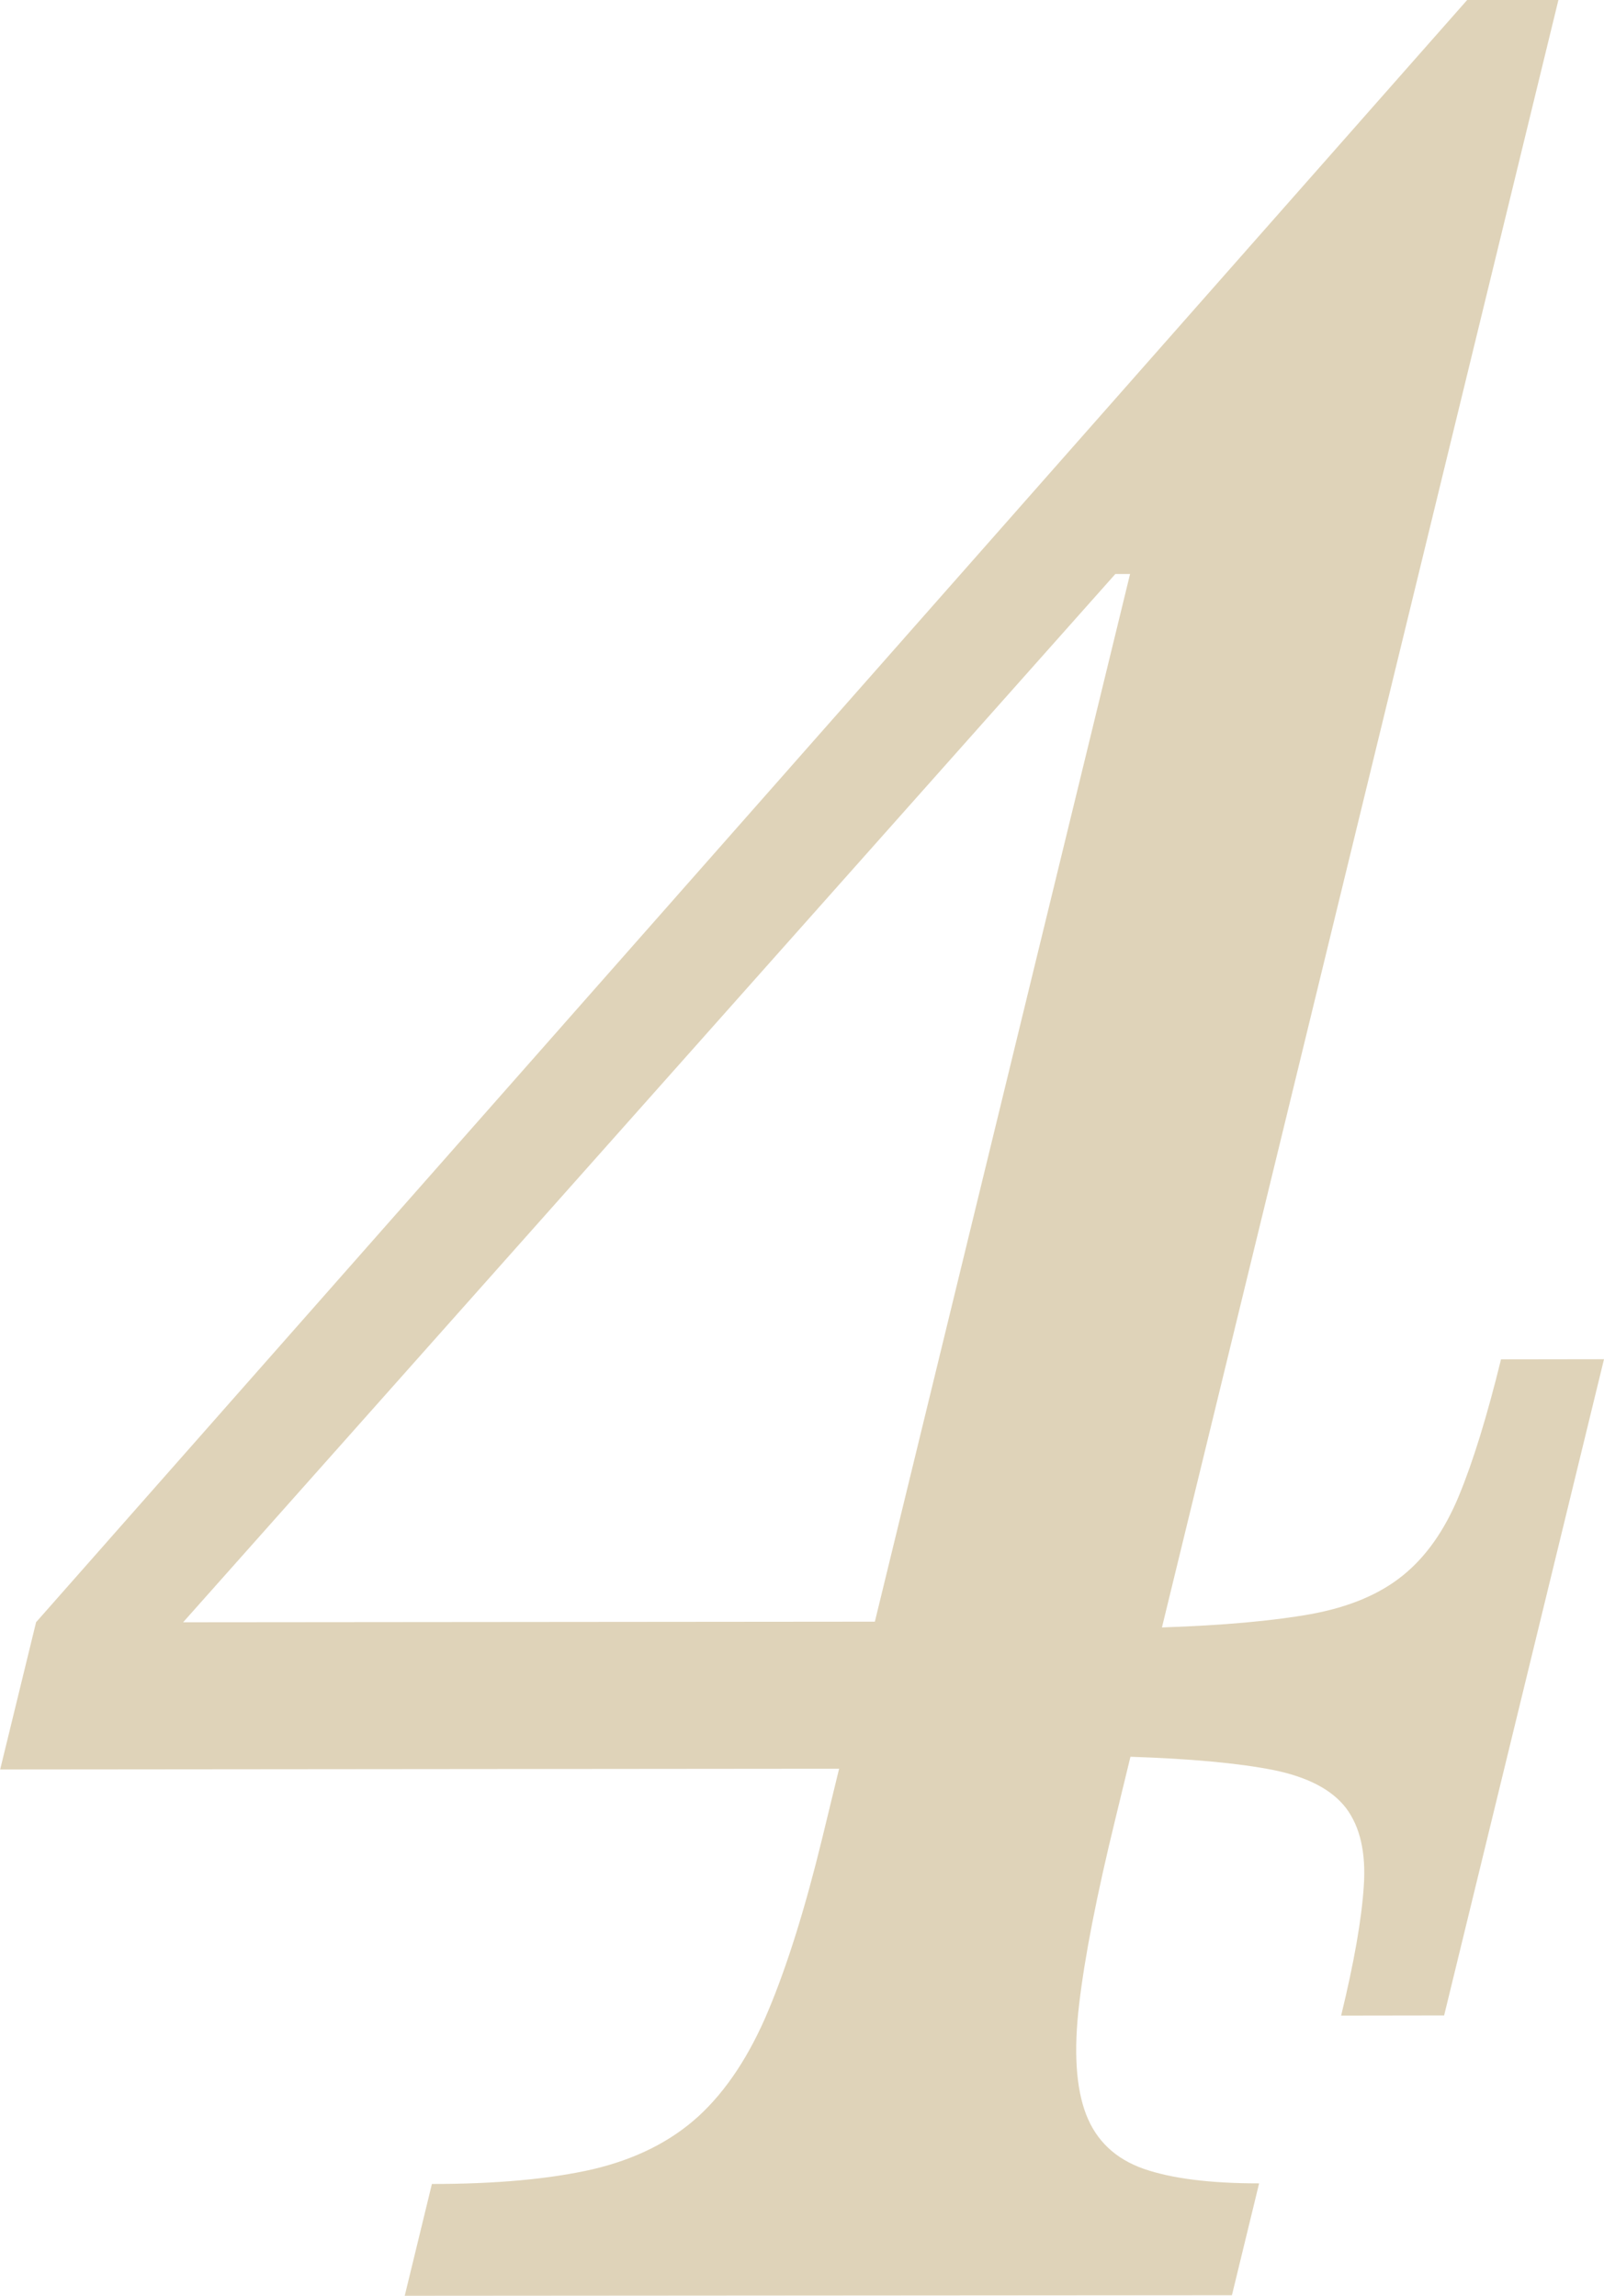
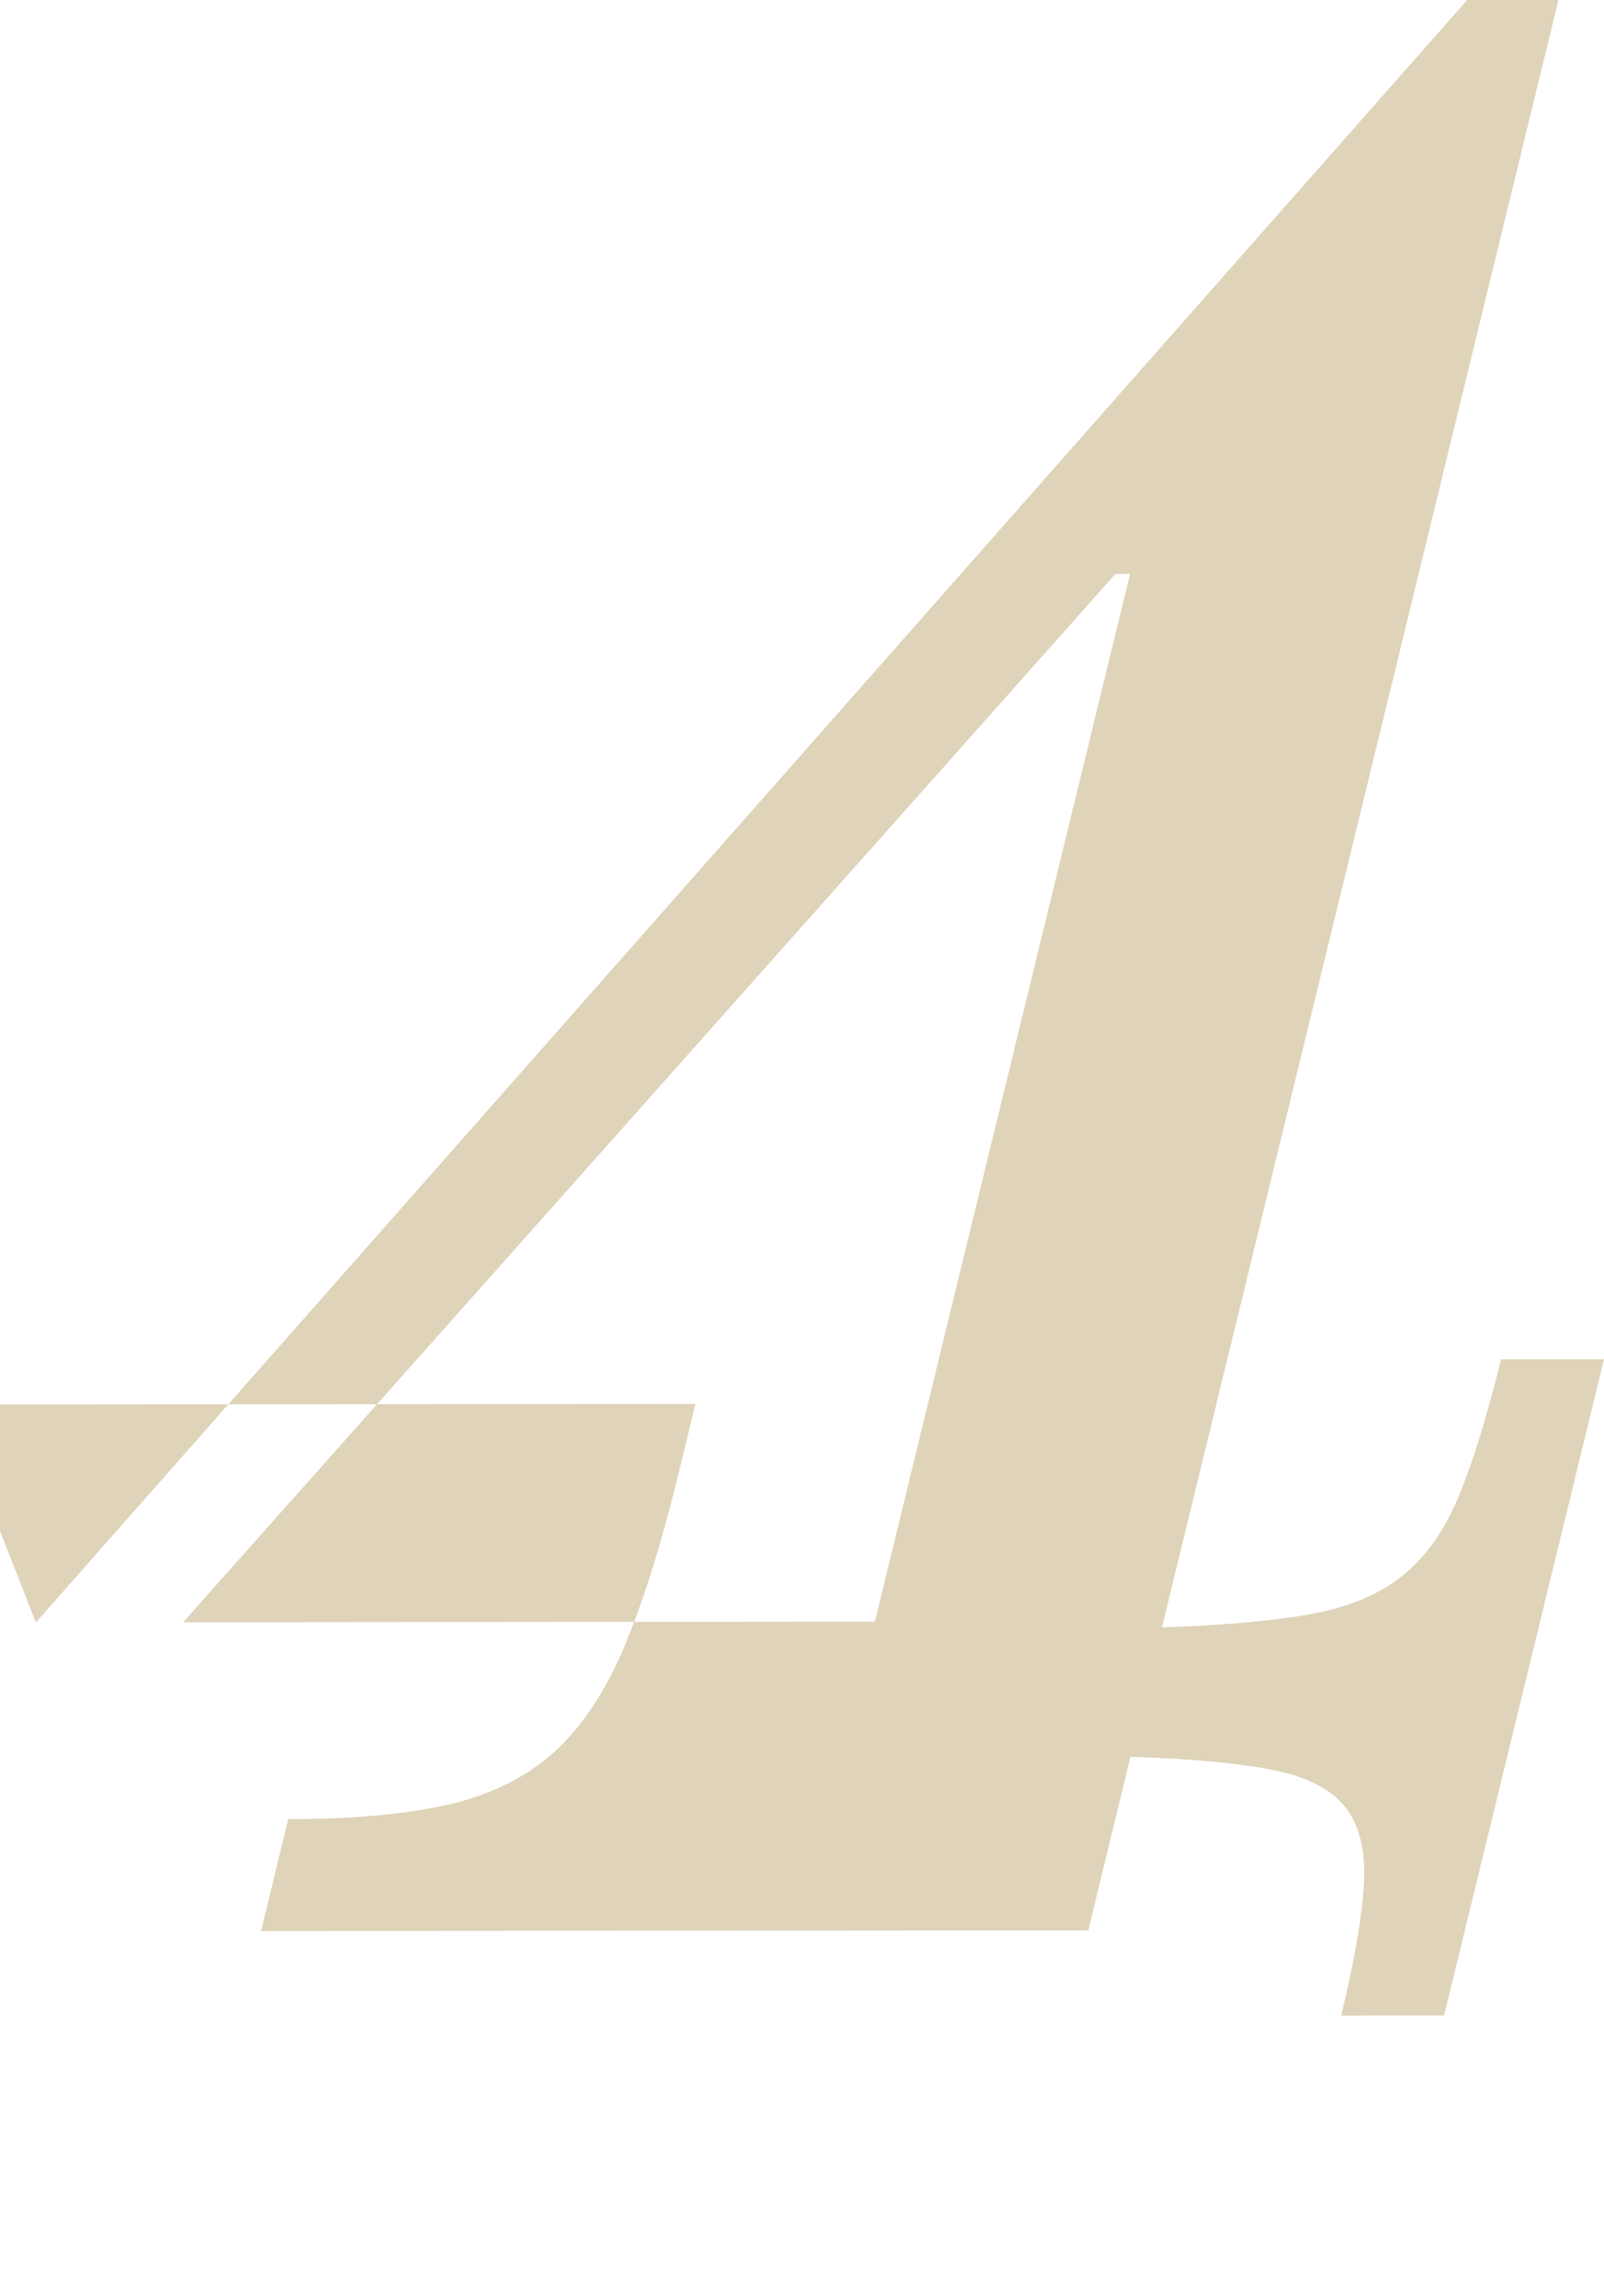
<svg xmlns="http://www.w3.org/2000/svg" id="_レイヤー_2" data-name="レイヤー 2" width="21.18" height="30.32" viewBox="0 0 21.18 30.32">
  <g id="_コンテンツ" data-name="コンテンツ">
    <g style="opacity: .5;">
-       <path d="M.474,21.426L19.373,0h1.205l-5.235,21.492c.809-.027,1.464-.086,1.966-.176.502-.092.905-.26,1.212-.508.306-.246.553-.596.741-1.049.188-.453.374-1.057.558-1.807l1.36-.002-2.111,8.666-1.36.002c.17-.699.271-1.27.299-1.711.03-.439-.048-.781-.234-1.029-.187-.244-.508-.412-.966-.504-.458-.09-1.085-.148-1.881-.174l-.198.816c-.247,1.01-.406,1.826-.479,2.449-.074.621-.043,1.107.091,1.457.135.35.388.588.759.719.37.129.878.193,1.526.193l-.359,1.477-10.923.008.359-1.477c.855,0,1.564-.066,2.127-.195.562-.133,1.027-.365,1.395-.701.367-.338.675-.805.923-1.4.249-.596.484-1.348.705-2.254l.227-.934-11.078.01.474-1.943ZM14.922,7.58h-.194L2.418,21.424l9.134-.008,3.37-13.836Z" style="fill: #c0a873;" />
+       <path d="M.474,21.426L19.373,0h1.205l-5.235,21.492c.809-.027,1.464-.086,1.966-.176.502-.092.905-.26,1.212-.508.306-.246.553-.596.741-1.049.188-.453.374-1.057.558-1.807l1.36-.002-2.111,8.666-1.36.002c.17-.699.271-1.27.299-1.711.03-.439-.048-.781-.234-1.029-.187-.244-.508-.412-.966-.504-.458-.09-1.085-.148-1.881-.174l-.198.816l-.359,1.477-10.923.008.359-1.477c.855,0,1.564-.066,2.127-.195.562-.133,1.027-.365,1.395-.701.367-.338.675-.805.923-1.4.249-.596.484-1.348.705-2.254l.227-.934-11.078.01.474-1.943ZM14.922,7.58h-.194L2.418,21.424l9.134-.008,3.37-13.836Z" style="fill: #c0a873;" />
    </g>
  </g>
</svg>